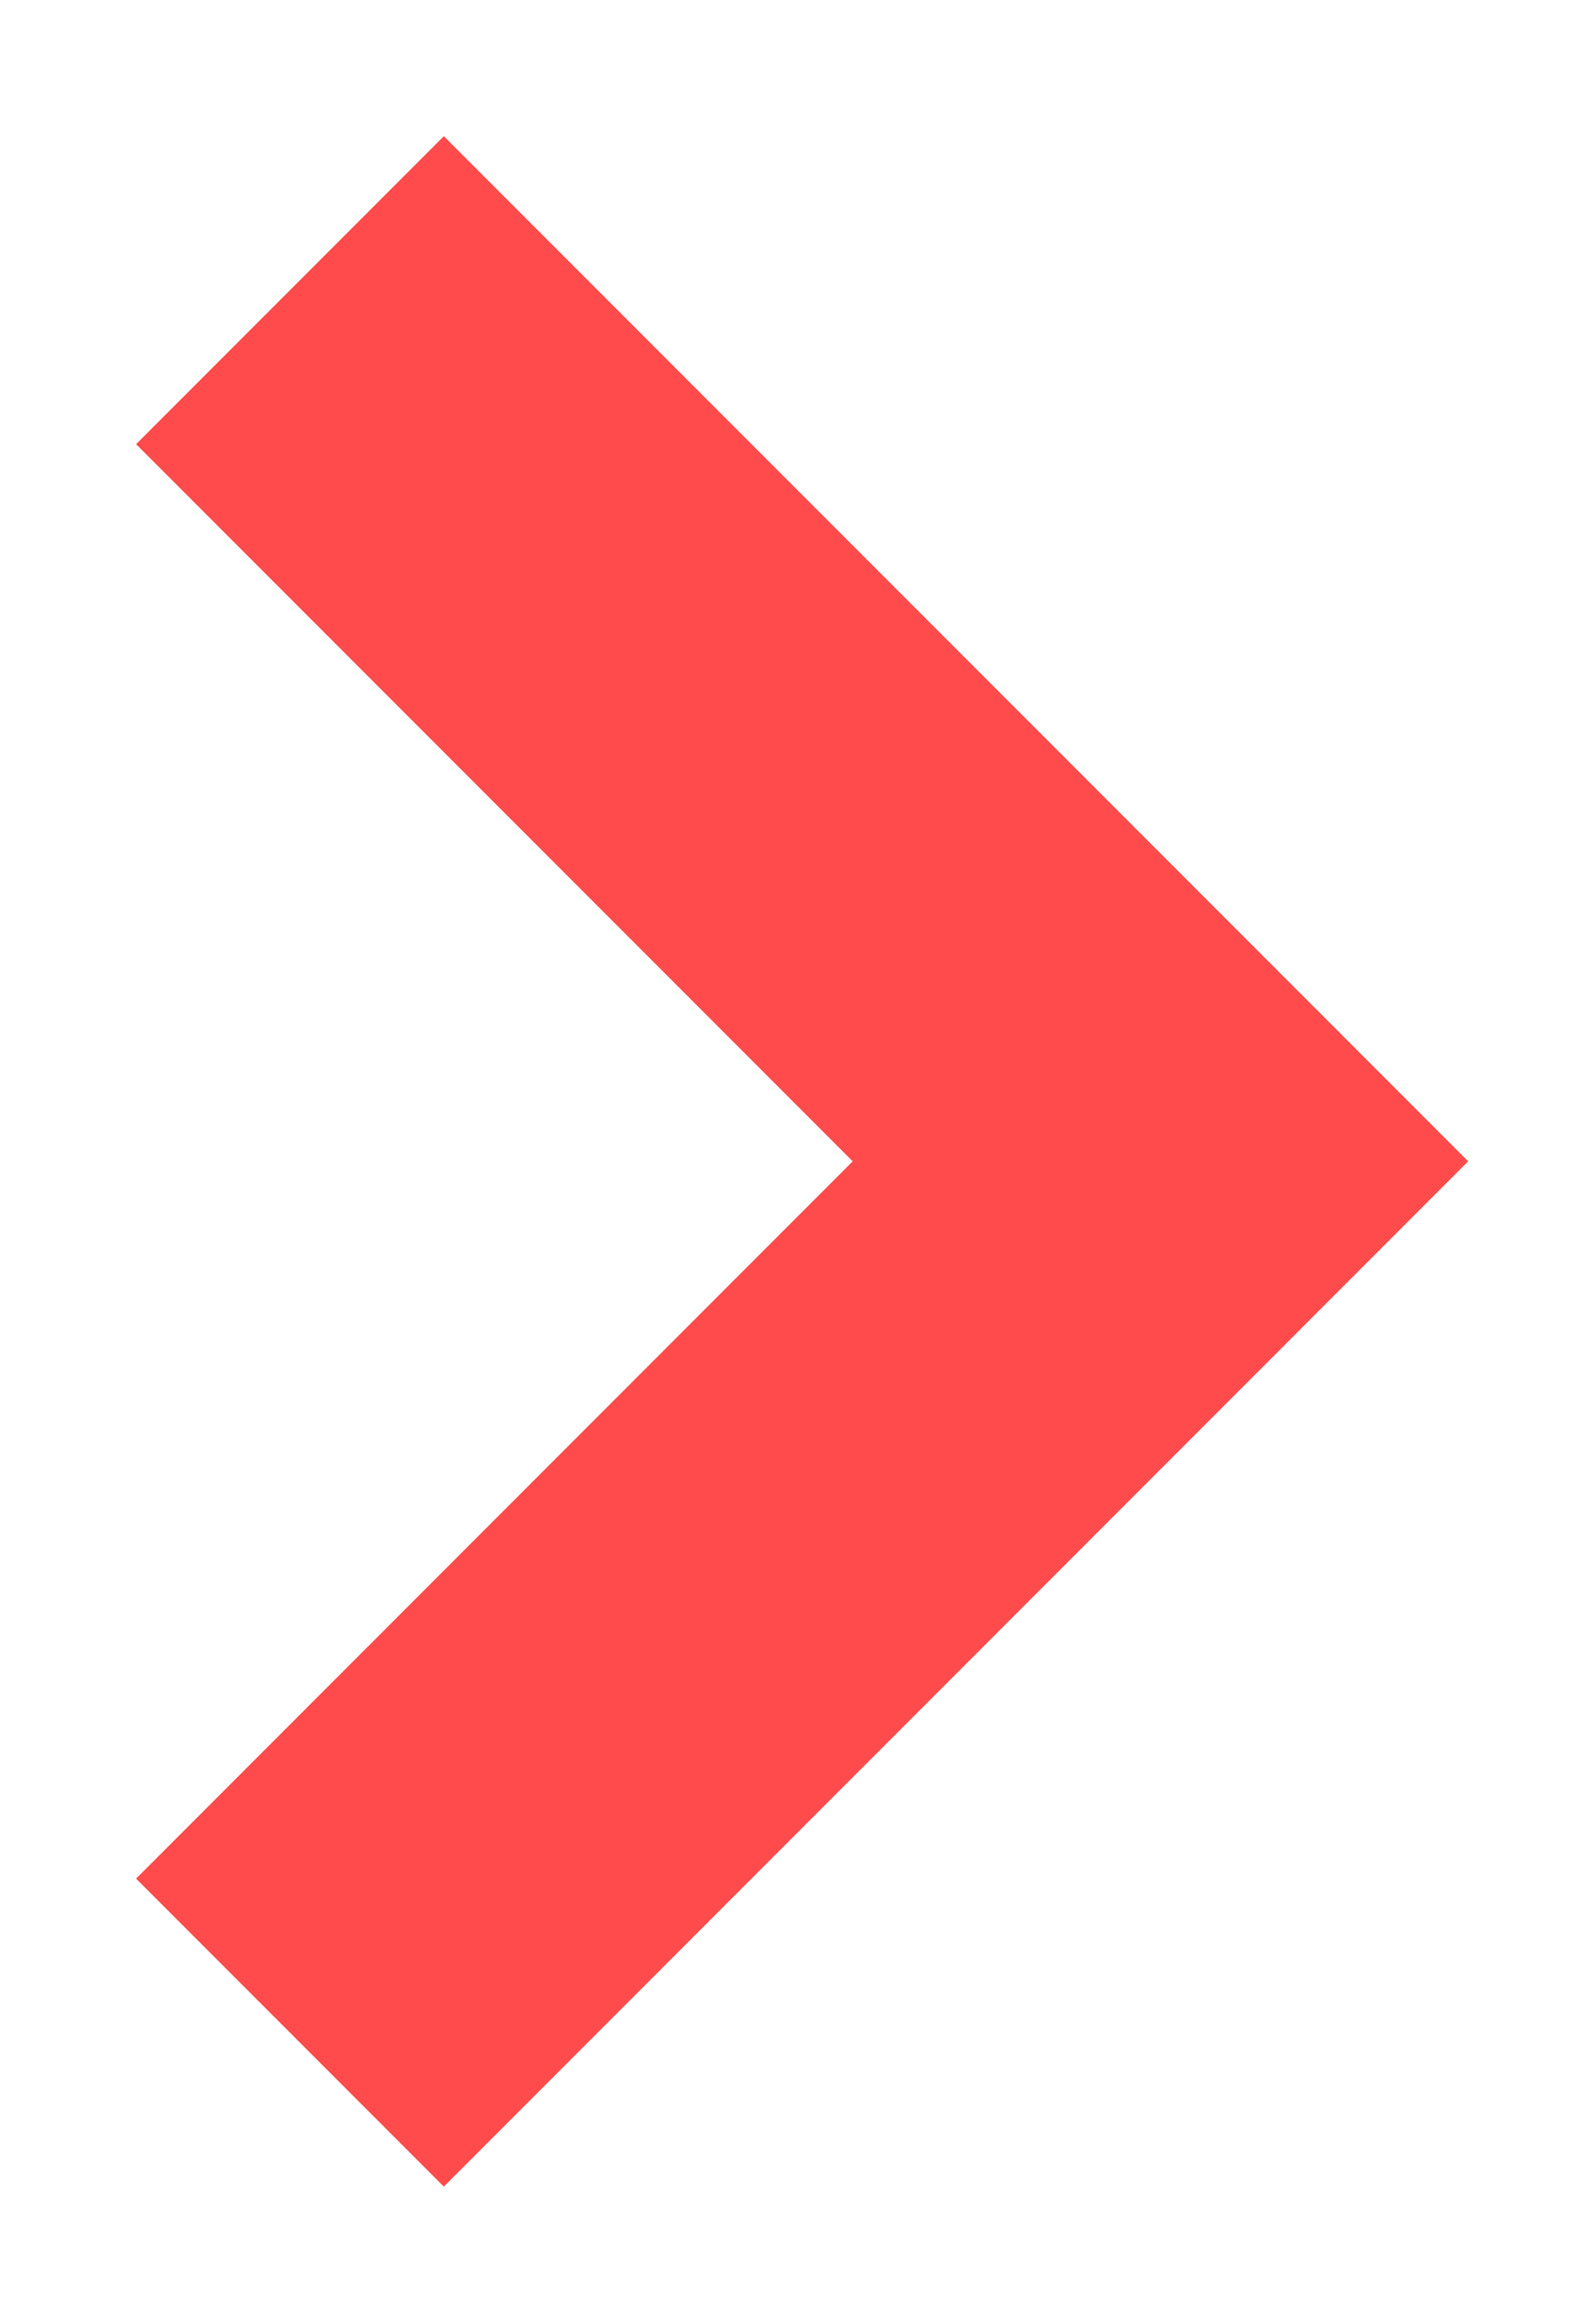
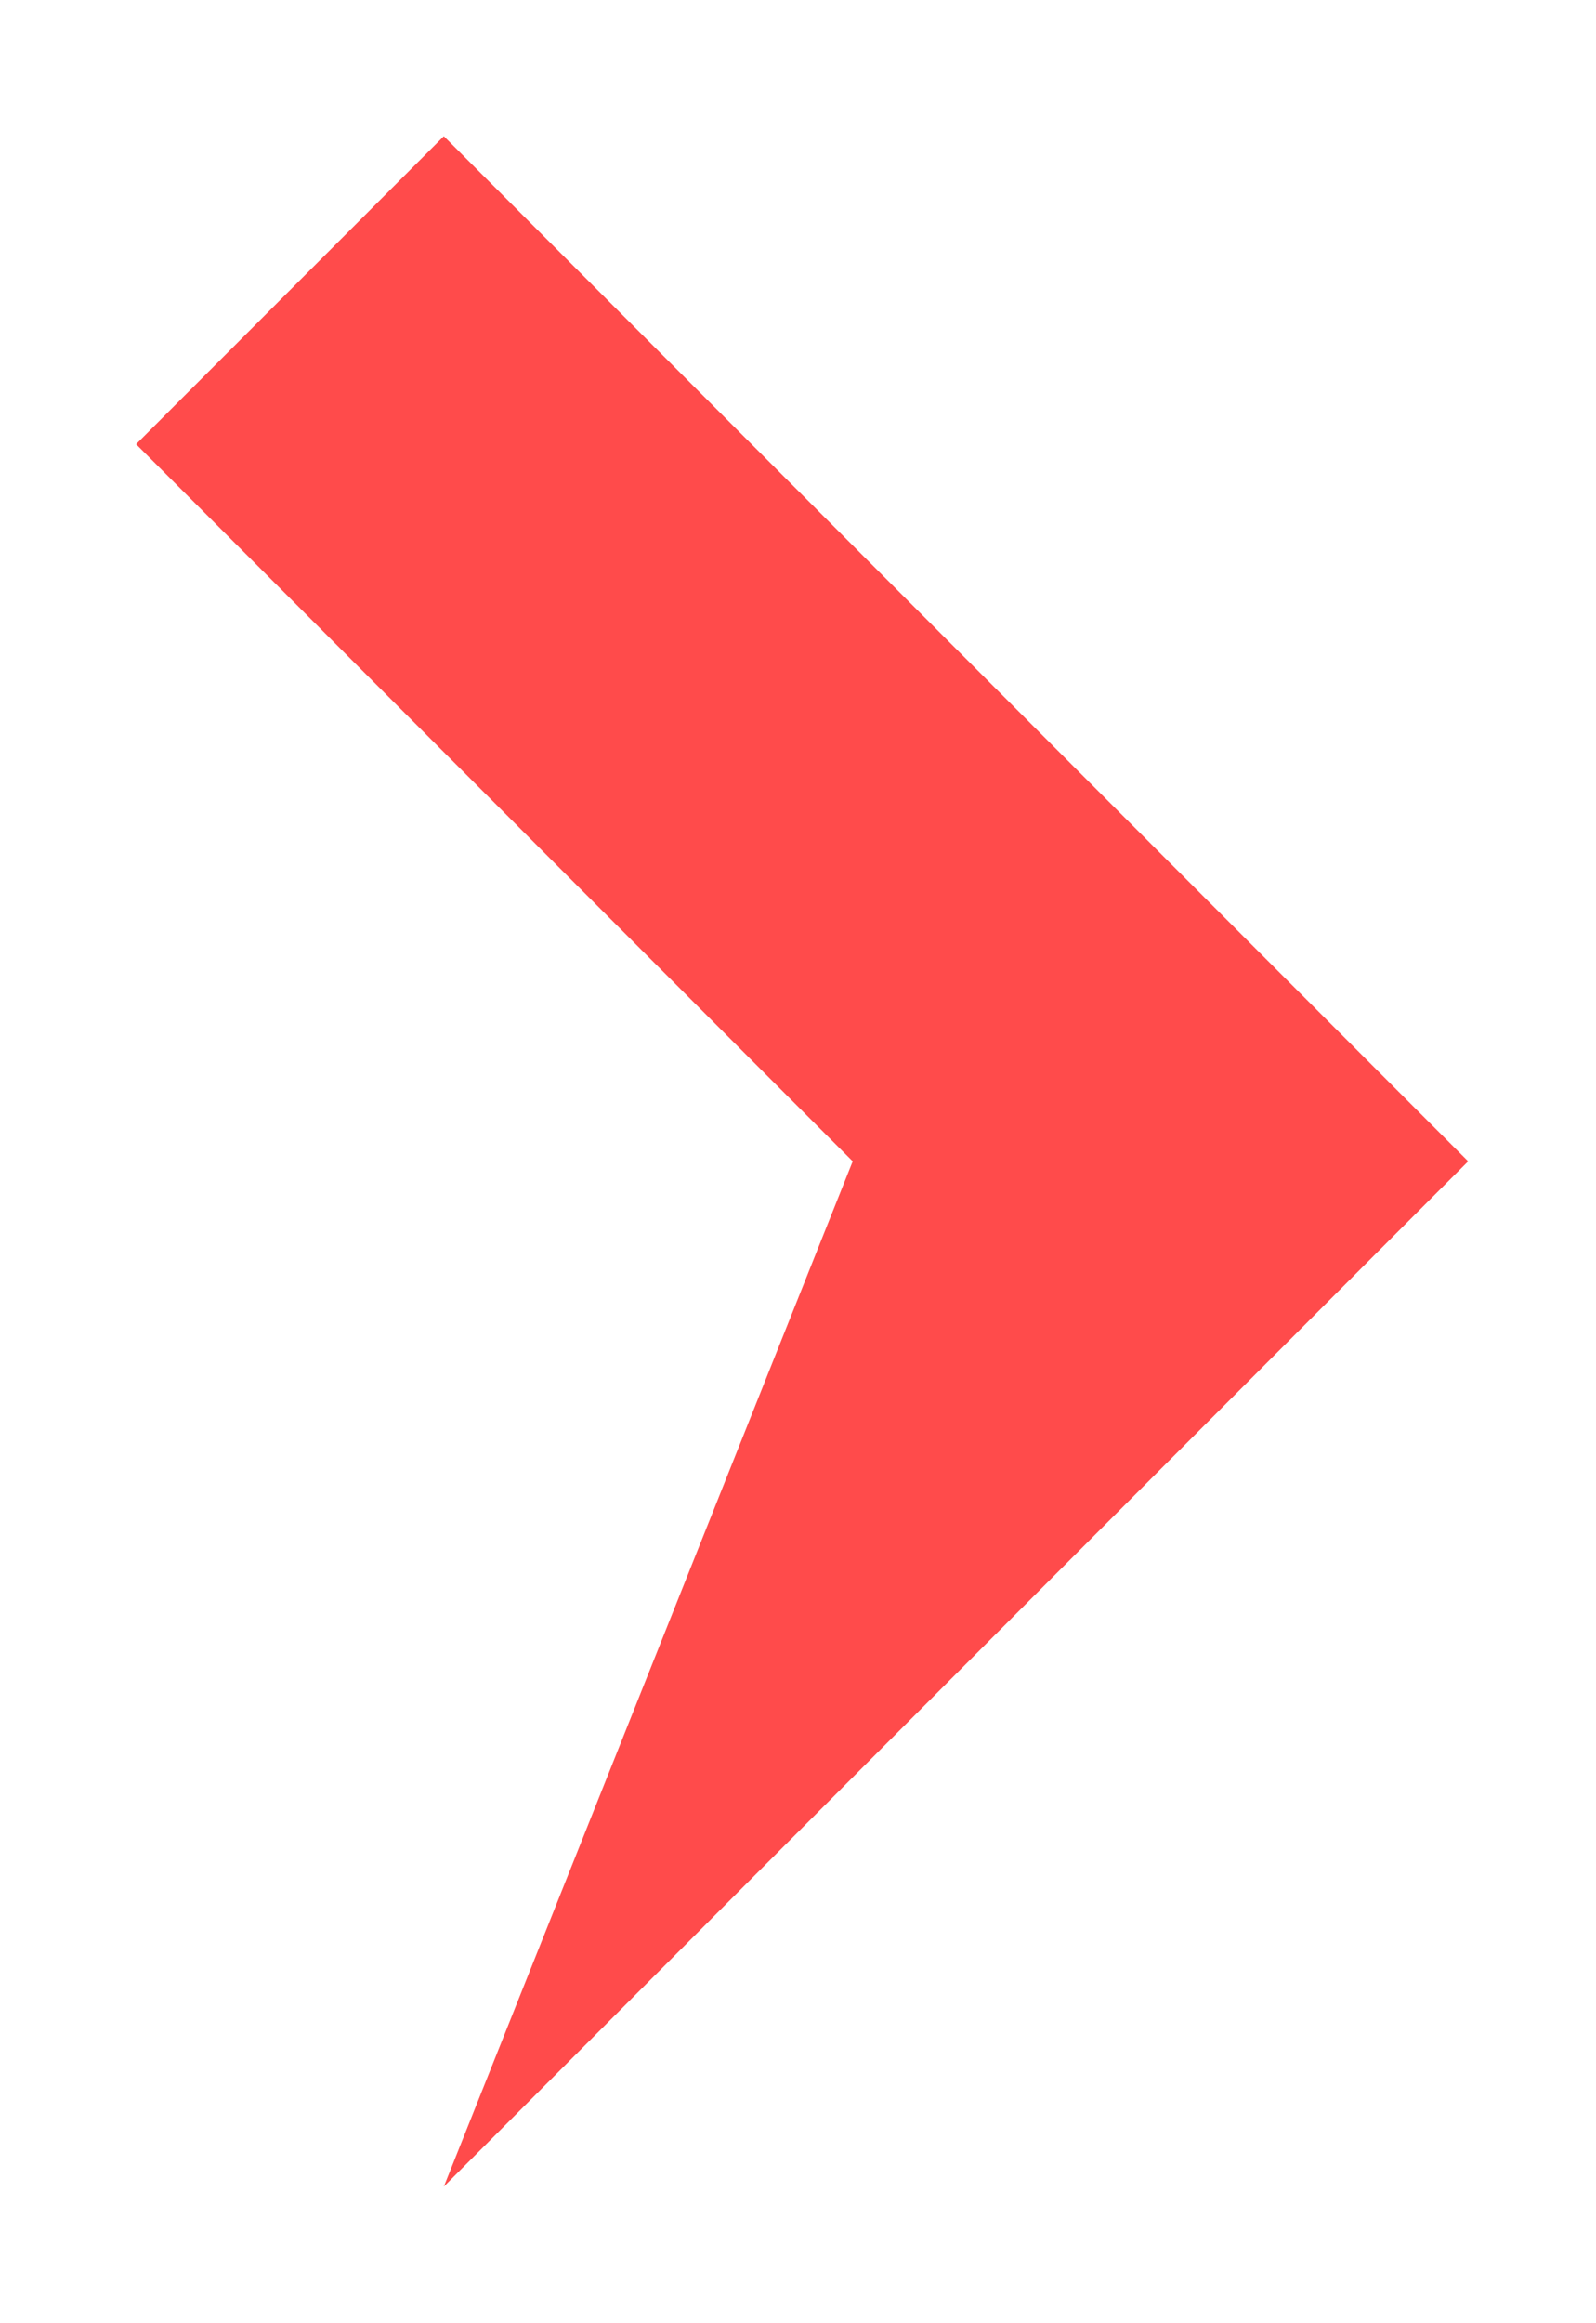
<svg xmlns="http://www.w3.org/2000/svg" width="11" height="16" viewBox="0 0 11 16" fill="none">
-   <path d="M10.119 7.998L3.059 15.059L0.938 12.938L5.877 7.998L0.938 3.059L3.059 0.938L10.119 7.998Z" fill="#FF4B4B" />
+   <path d="M10.119 7.998L3.059 15.059L5.877 7.998L0.938 3.059L3.059 0.938L10.119 7.998Z" fill="#FF4B4B" />
</svg>